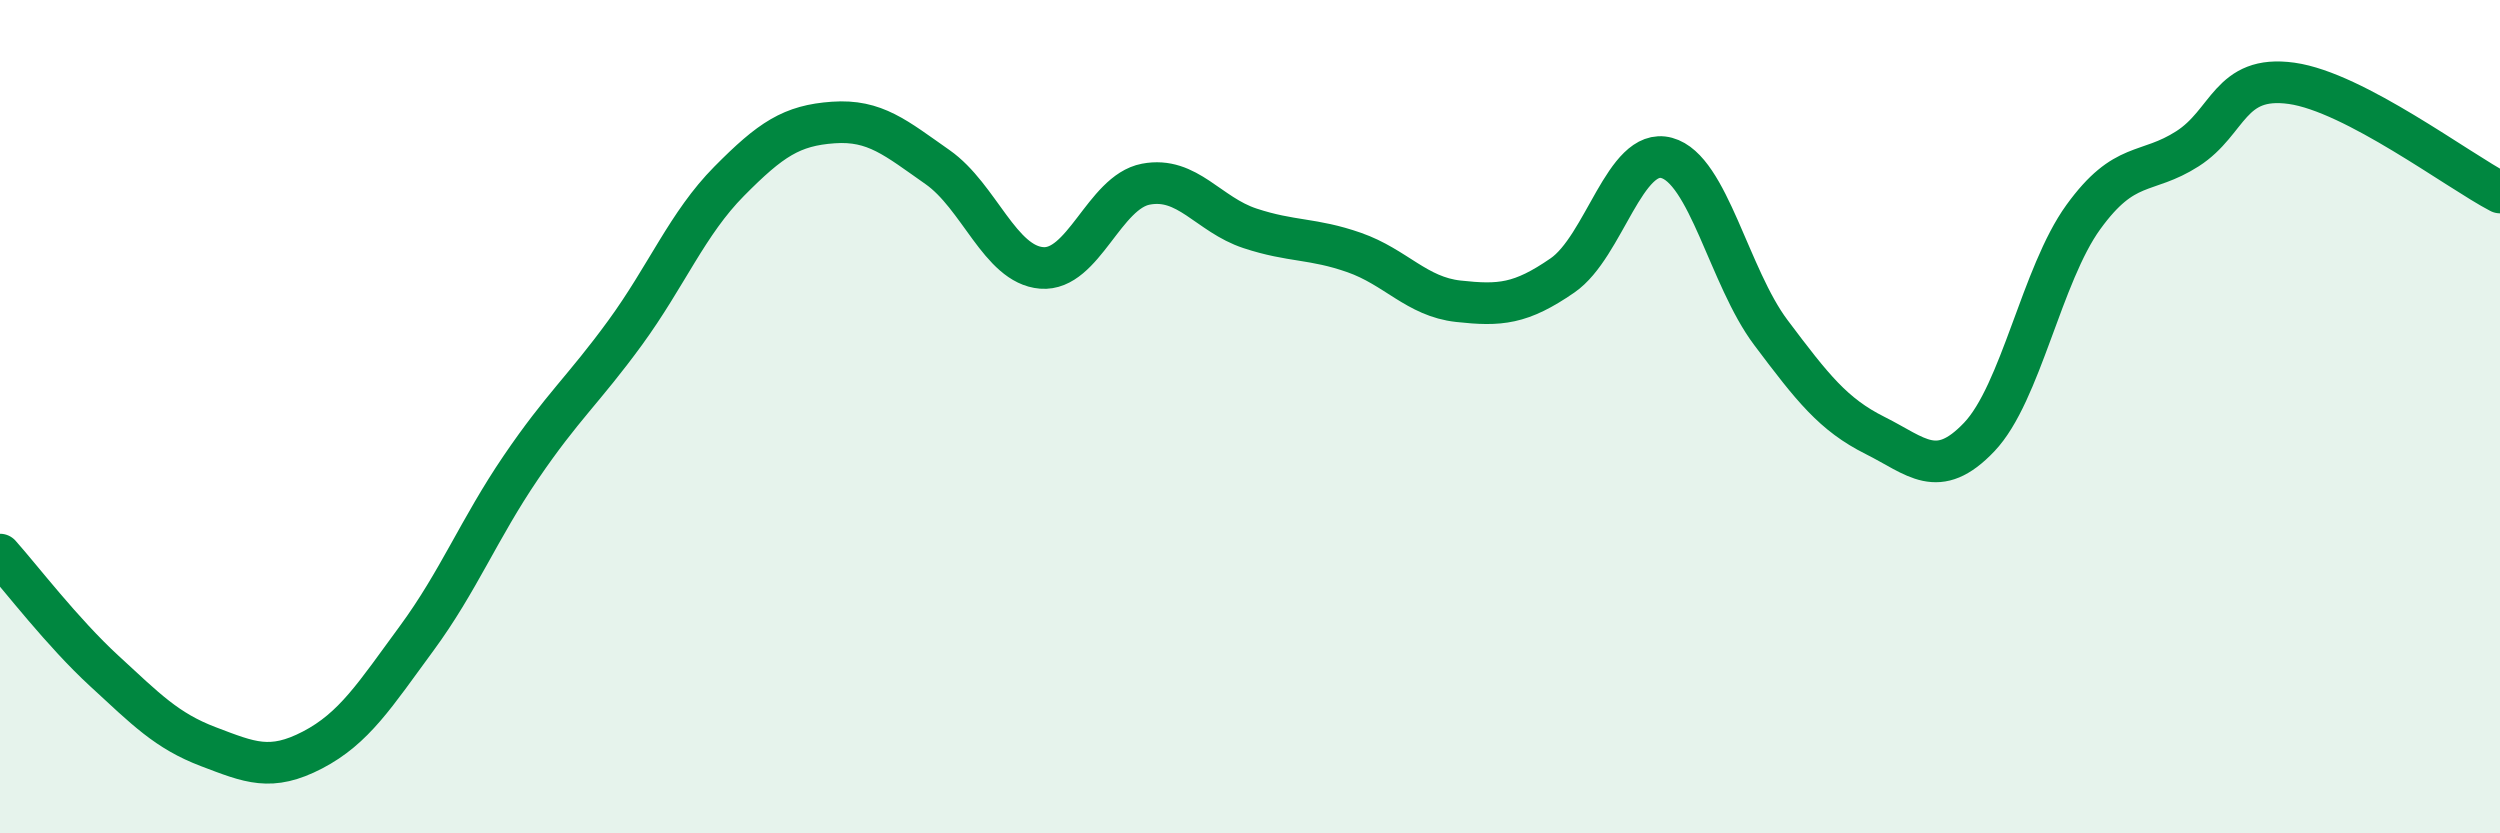
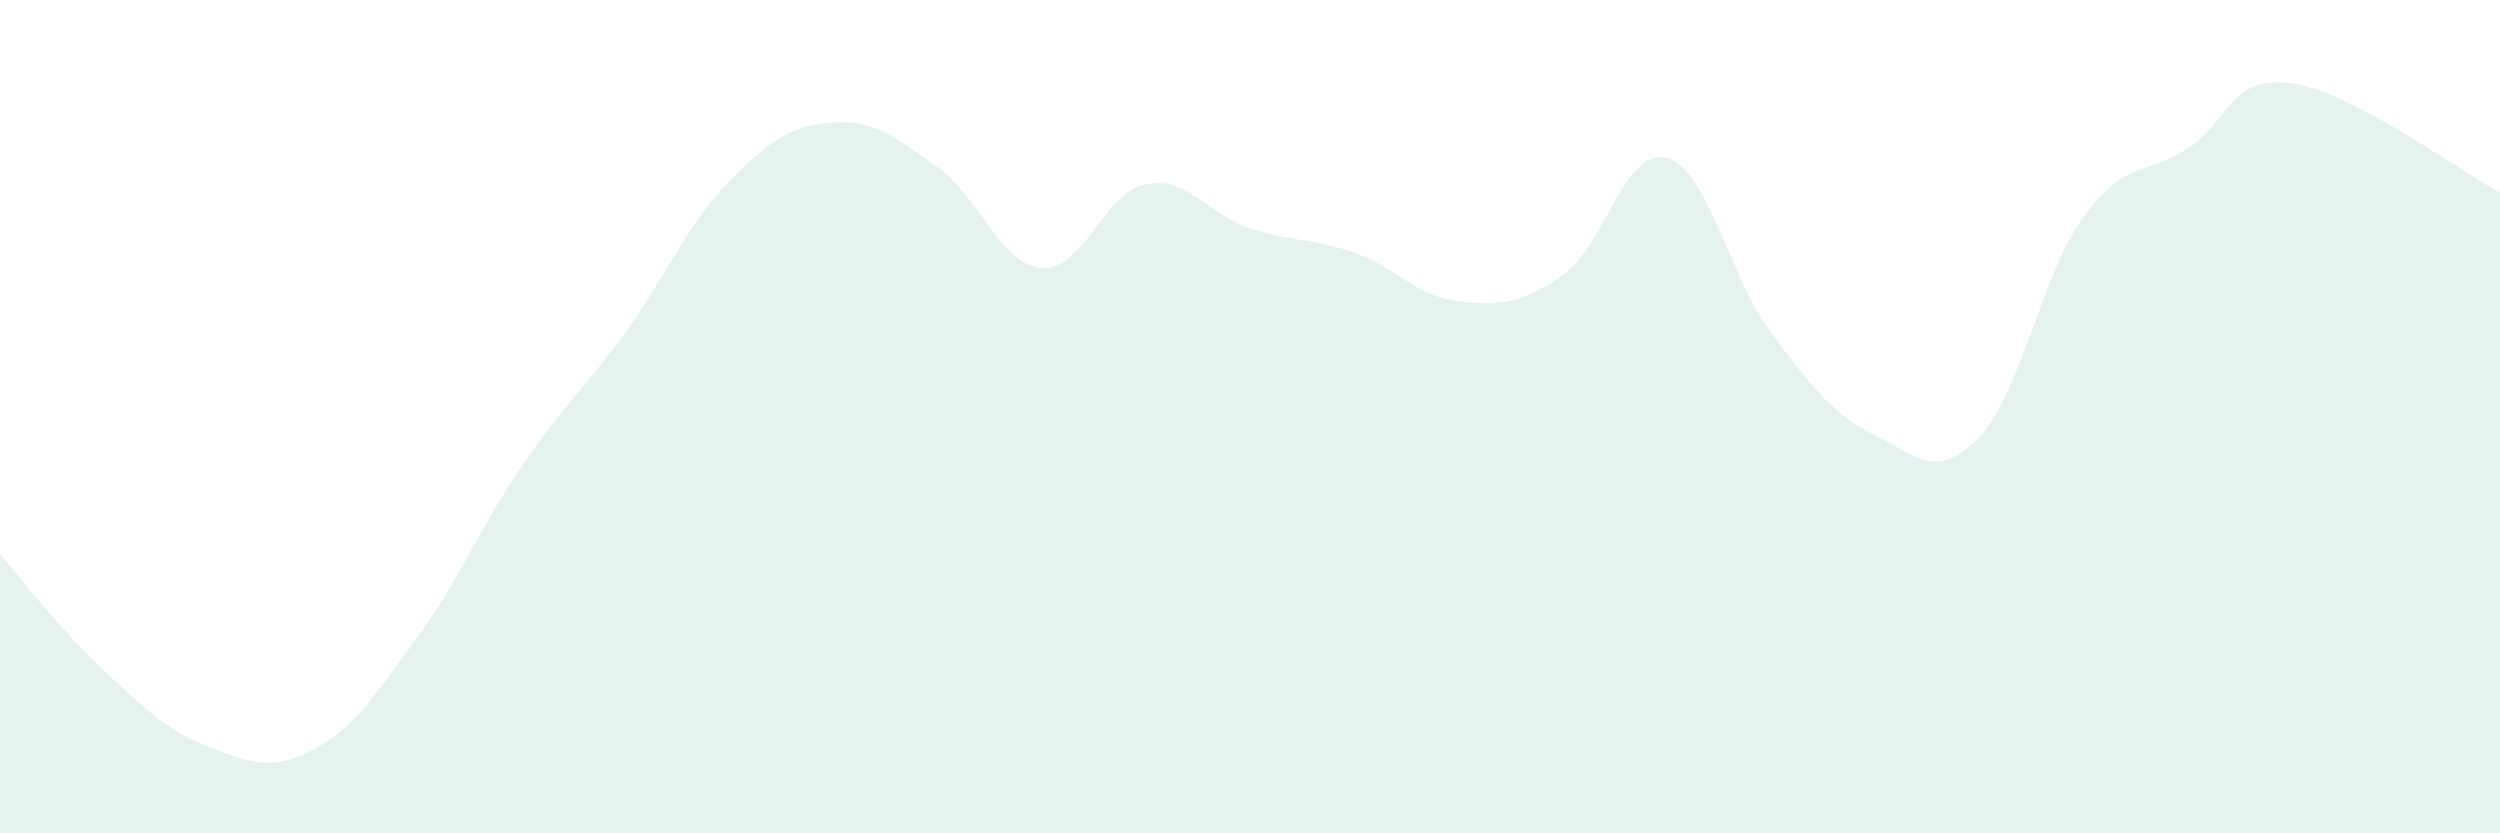
<svg xmlns="http://www.w3.org/2000/svg" width="60" height="20" viewBox="0 0 60 20">
  <path d="M 0,13.31 C 0.5,13.87 1.5,15.18 2.5,16.1 C 3.5,17.02 4,17.54 5,17.92 C 6,18.3 6.5,18.52 7.5,18 C 8.5,17.48 9,16.68 10,15.32 C 11,13.96 11.5,12.69 12.5,11.22 C 13.5,9.75 14,9.36 15,7.99 C 16,6.62 16.5,5.36 17.5,4.35 C 18.5,3.34 19,3.01 20,2.94 C 21,2.87 21.5,3.31 22.5,4.01 C 23.5,4.71 24,6.35 25,6.43 C 26,6.51 26.5,4.61 27.5,4.42 C 28.5,4.23 29,5.15 30,5.48 C 31,5.81 31.5,5.71 32.5,6.06 C 33.5,6.41 34,7.12 35,7.23 C 36,7.34 36.5,7.3 37.5,6.61 C 38.5,5.92 39,3.52 40,3.79 C 41,4.06 41.5,6.65 42.5,7.98 C 43.5,9.31 44,9.95 45,10.45 C 46,10.95 46.5,11.54 47.5,10.49 C 48.5,9.44 49,6.59 50,5.21 C 51,3.83 51.5,4.21 52.5,3.57 C 53.5,2.93 53.5,1.79 55,2 C 56.5,2.21 59,4.1 60,4.62L60 20L0 20Z" fill="#008740" opacity="0.1" stroke-linecap="round" stroke-linejoin="round" />
-   <path d="M 0,13.31 C 0.5,13.87 1.5,15.18 2.5,16.1 C 3.5,17.02 4,17.54 5,17.92 C 6,18.3 6.5,18.52 7.5,18 C 8.5,17.48 9,16.68 10,15.32 C 11,13.96 11.5,12.69 12.5,11.22 C 13.5,9.75 14,9.36 15,7.99 C 16,6.62 16.5,5.36 17.5,4.35 C 18.5,3.34 19,3.01 20,2.94 C 21,2.87 21.5,3.31 22.5,4.01 C 23.5,4.71 24,6.35 25,6.43 C 26,6.51 26.5,4.61 27.5,4.42 C 28.5,4.23 29,5.15 30,5.48 C 31,5.81 31.5,5.71 32.5,6.06 C 33.5,6.41 34,7.12 35,7.23 C 36,7.34 36.5,7.3 37.5,6.61 C 38.5,5.92 39,3.52 40,3.79 C 41,4.06 41.5,6.65 42.5,7.98 C 43.5,9.31 44,9.95 45,10.45 C 46,10.95 46.5,11.54 47.5,10.49 C 48.5,9.44 49,6.59 50,5.21 C 51,3.83 51.5,4.21 52.5,3.57 C 53.5,2.93 53.5,1.79 55,2 C 56.5,2.21 59,4.1 60,4.62" stroke="#008740" stroke-width="1" fill="none" stroke-linecap="round" stroke-linejoin="round" />
</svg>